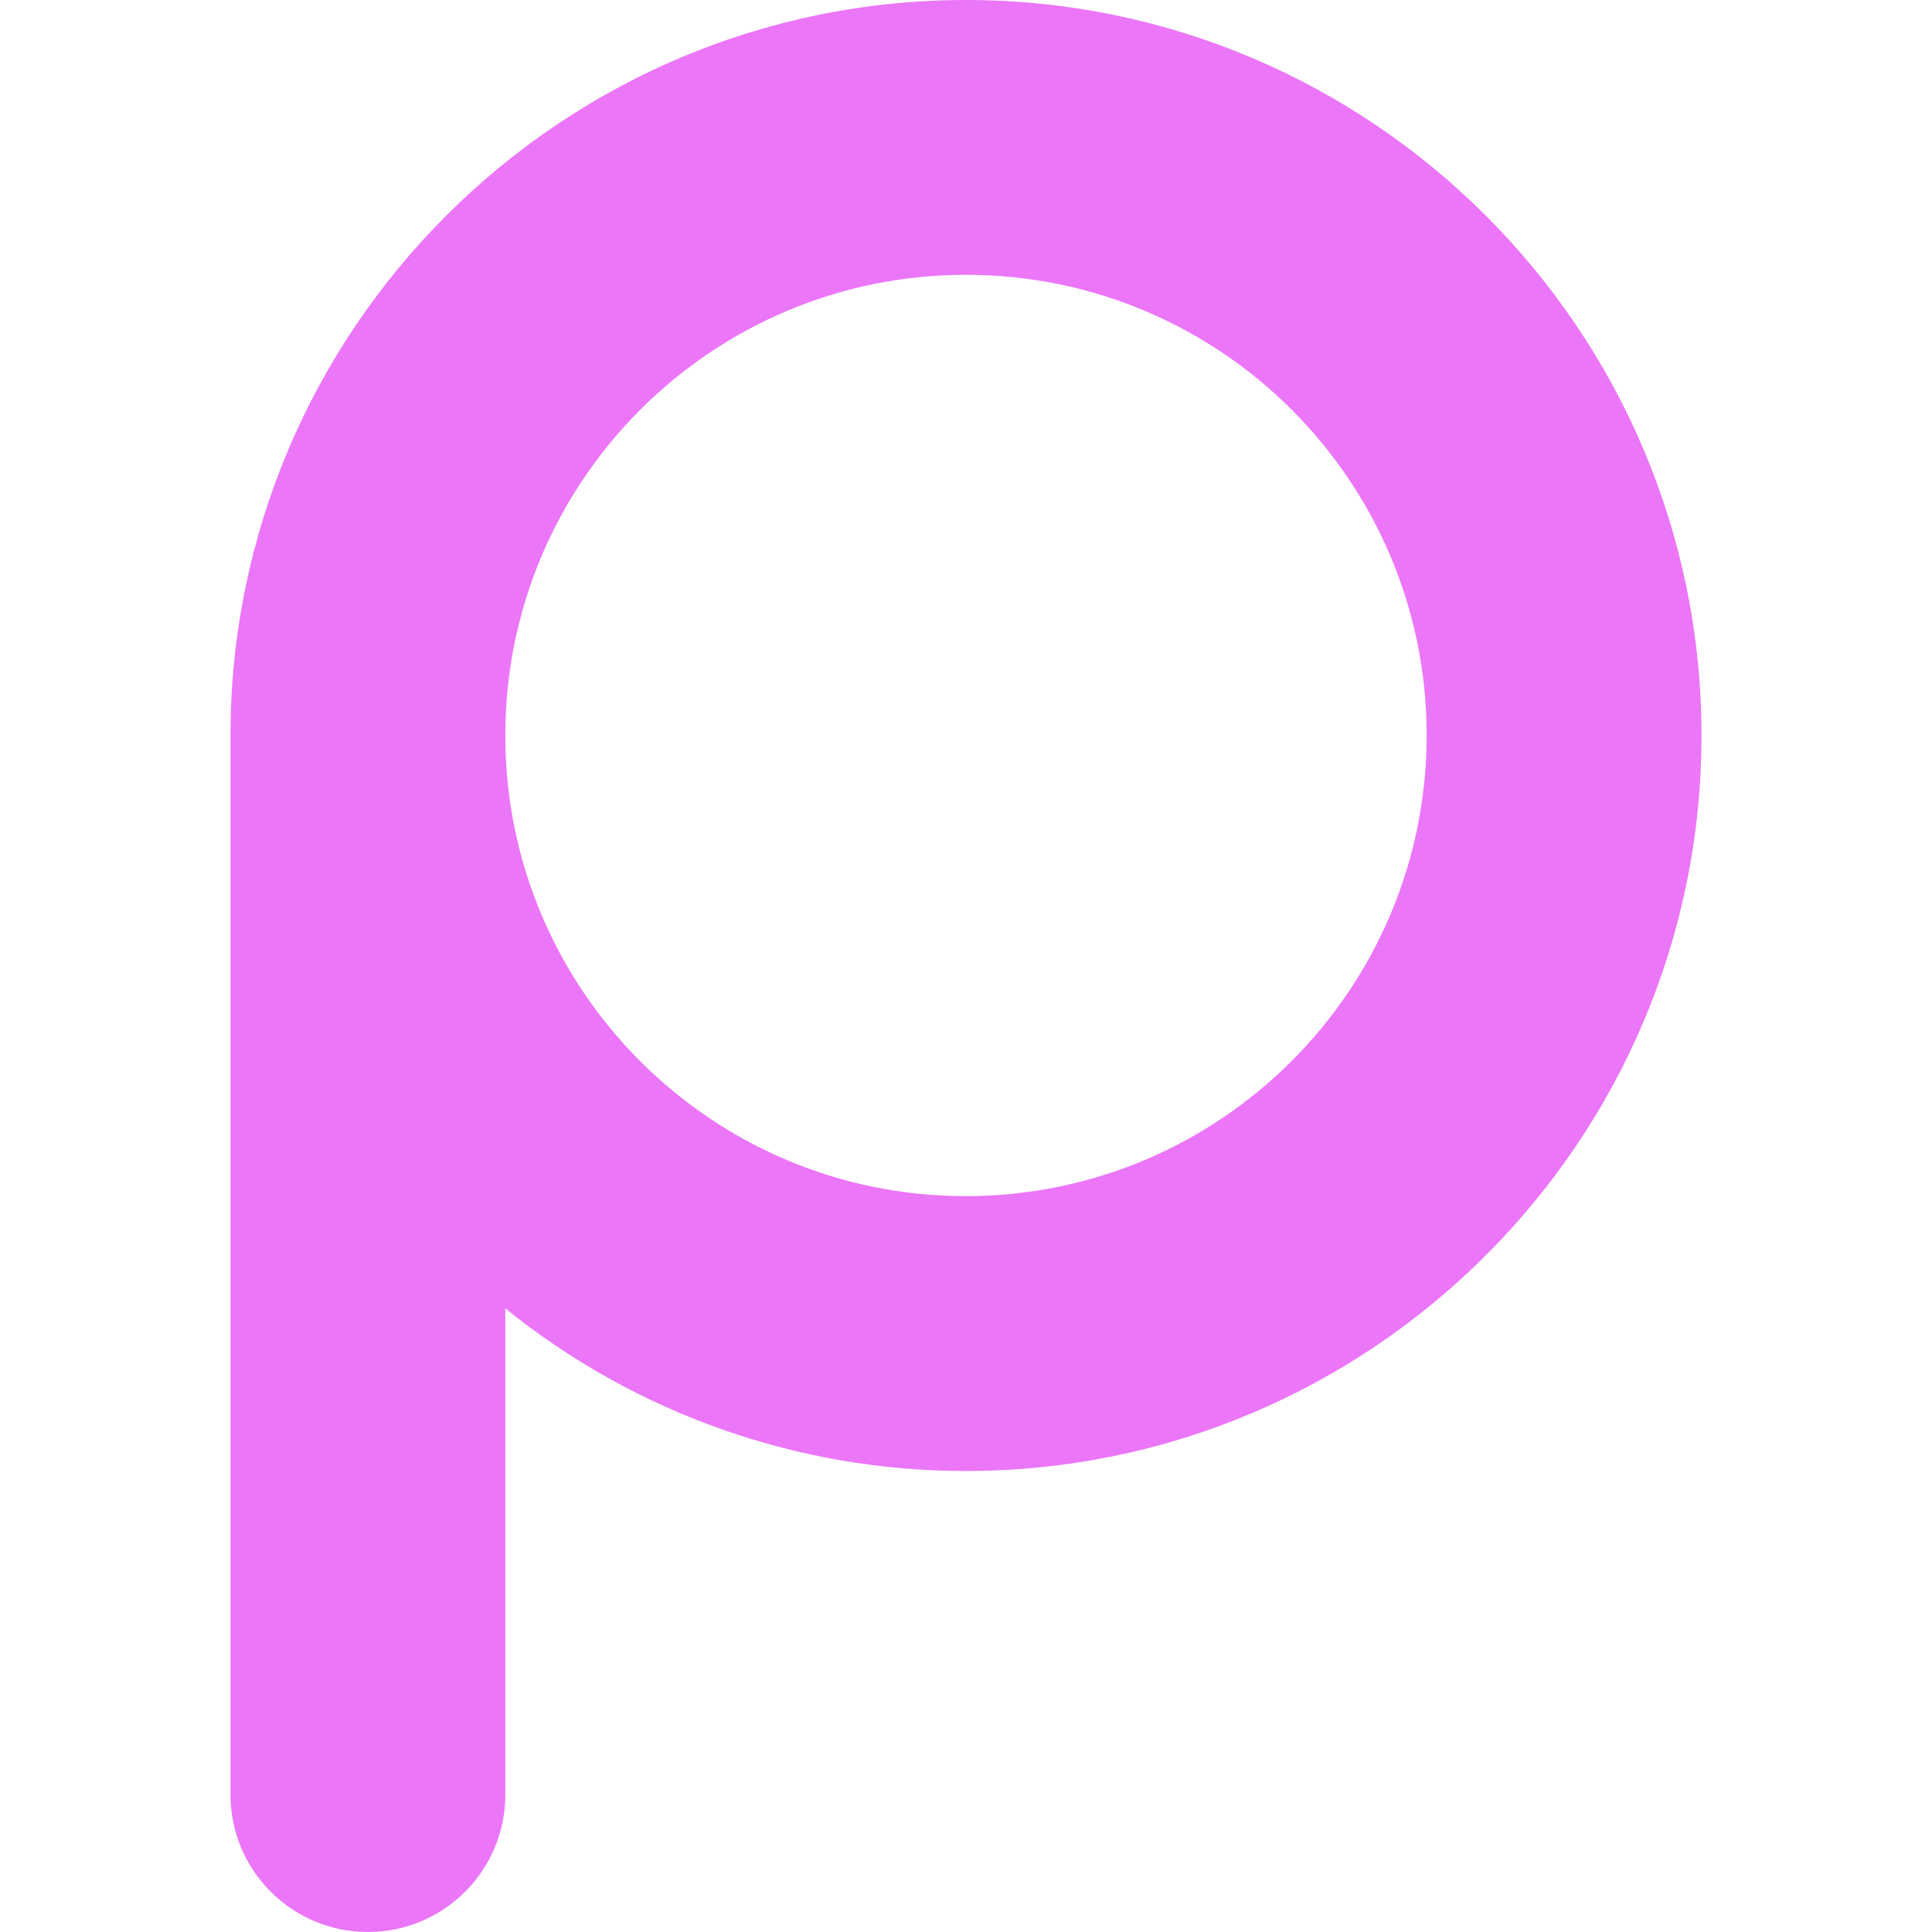
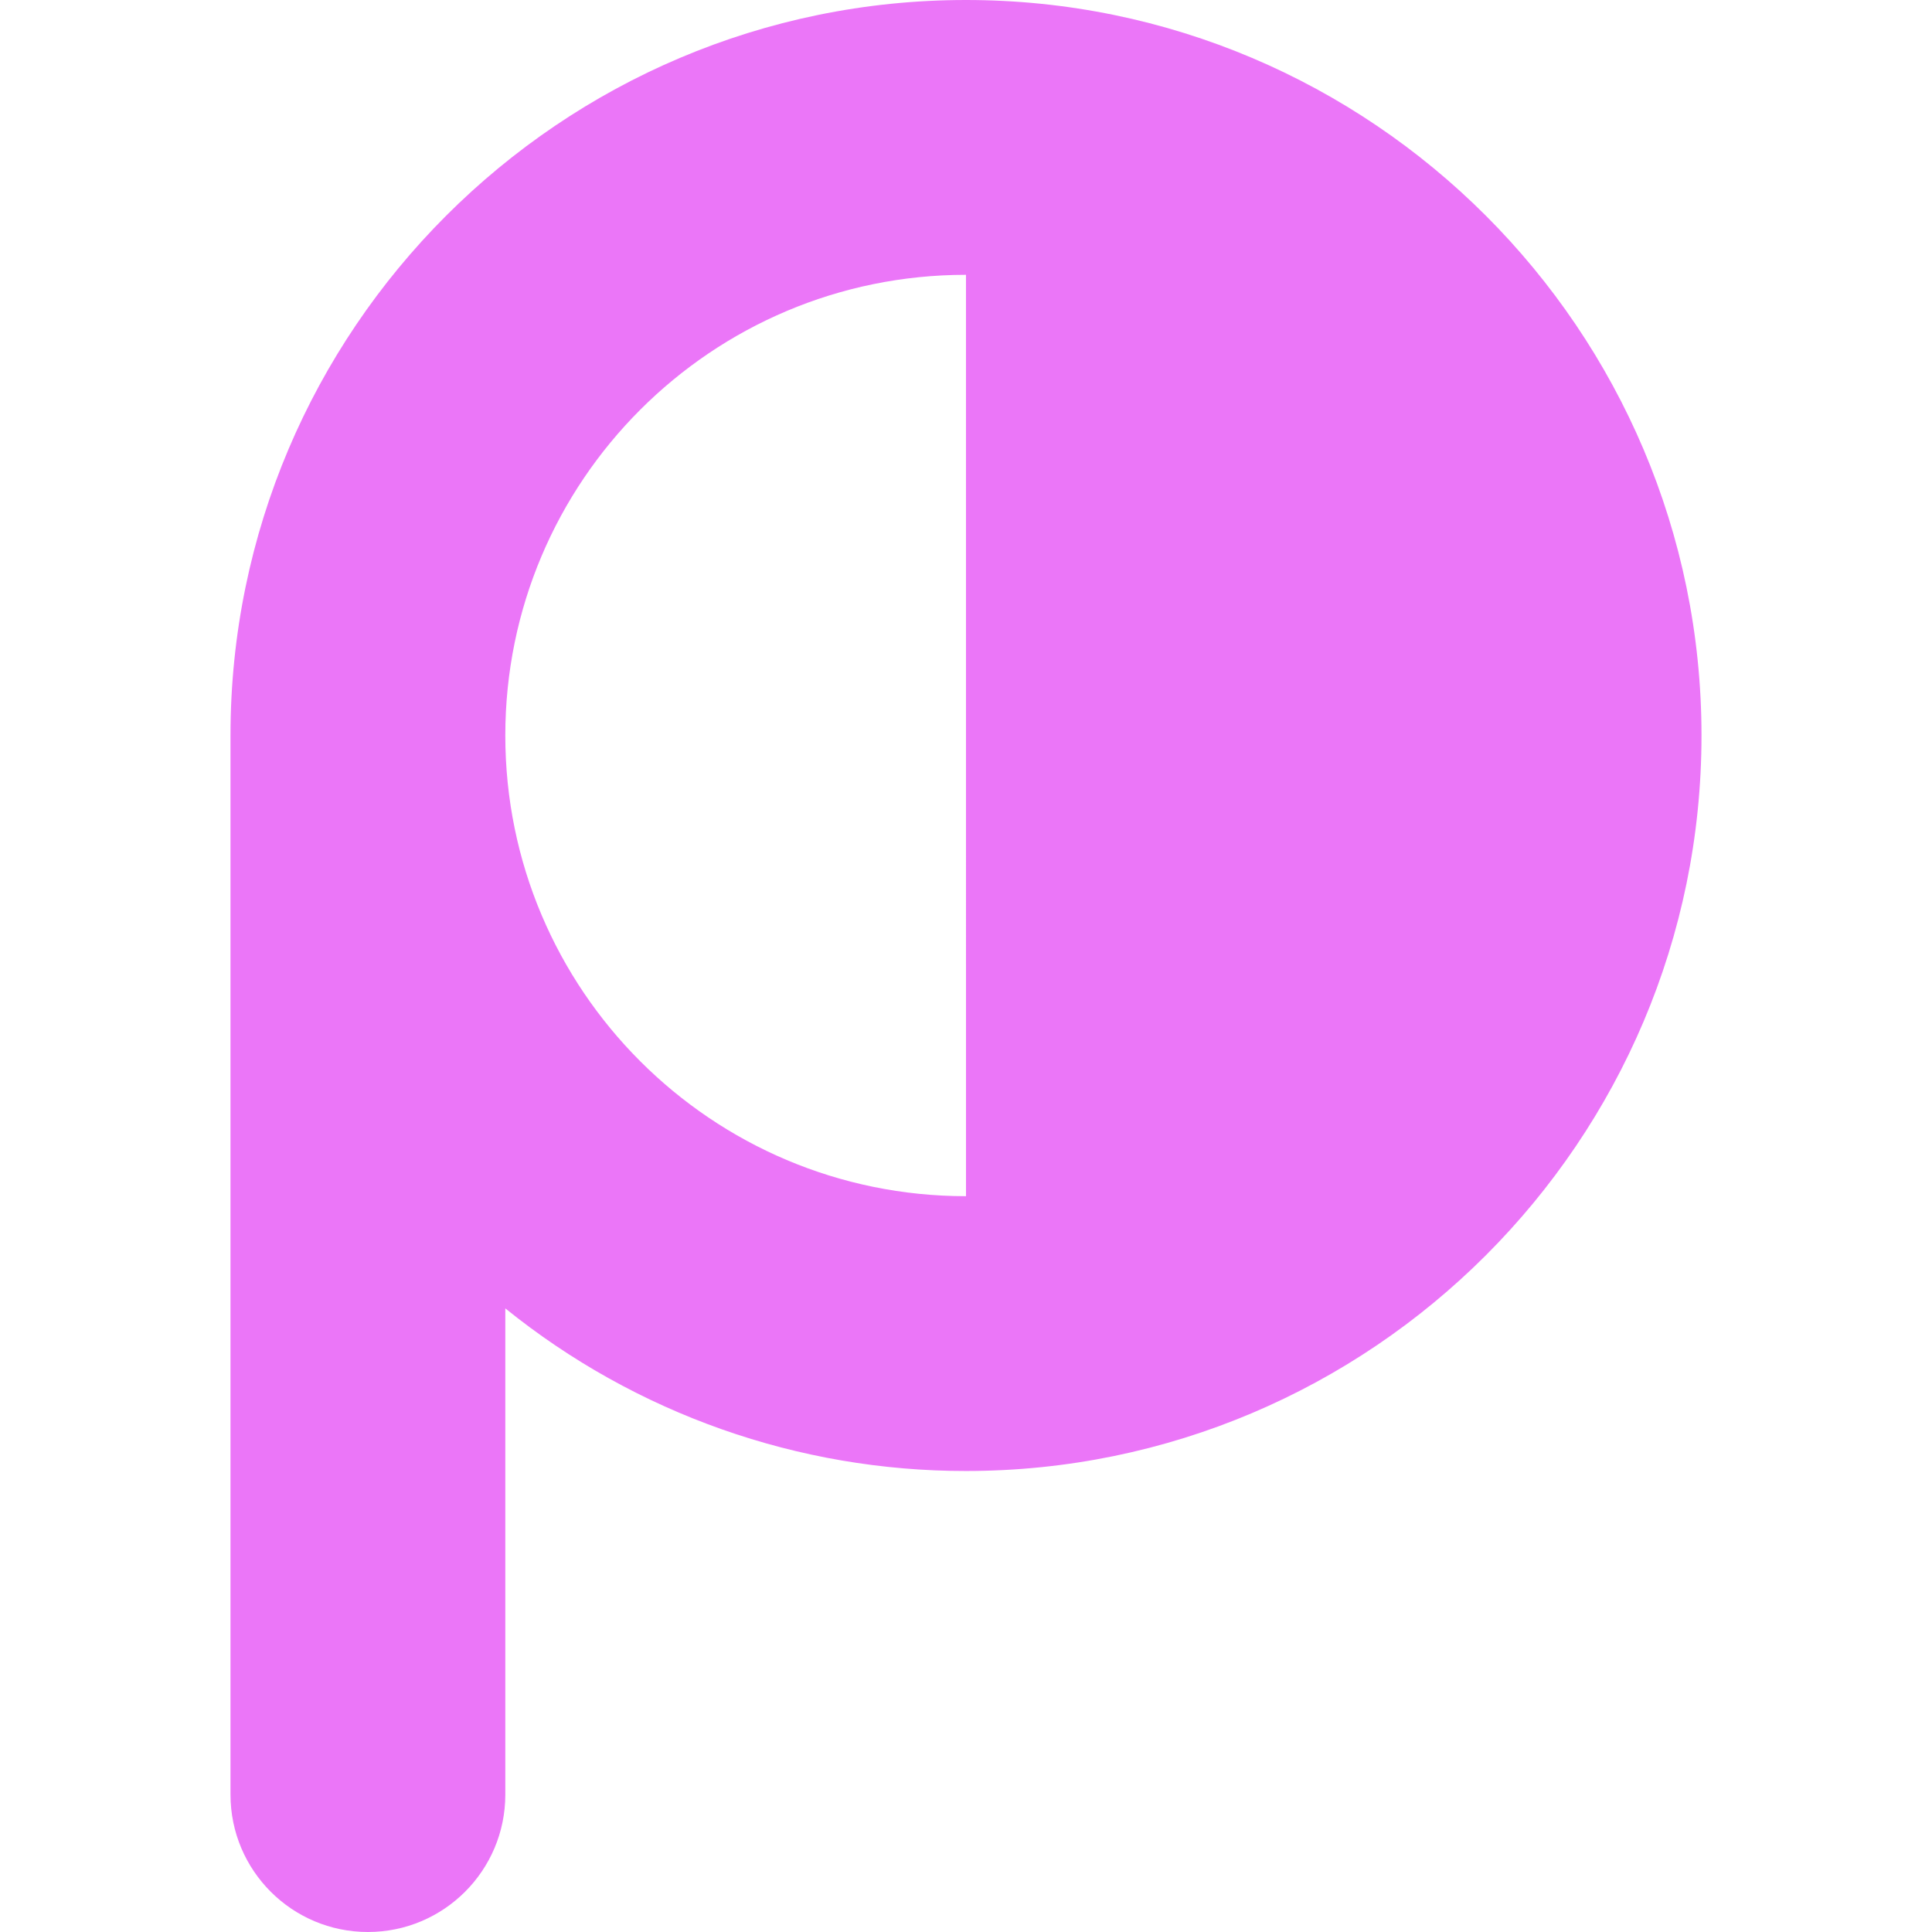
<svg xmlns="http://www.w3.org/2000/svg" fill="#eb76f8" id="Capa_1" enable-background="new 0 0 511.993 511.993" height="512" viewBox="0 0 511.993 511.993" width="512">
  <g>
-     <path d="m255.996 0c-107.474 0-194.913 87.438-194.913 194.913v280.665c0 20.111 16.303 36.415 36.415 36.415s36.415-16.303 36.415-36.415v-128.847c34.558 27.922 77.655 43.133 122.083 43.092 107.476 0 194.913-87.438 194.913-194.914s-87.437-194.909-194.913-194.909zm0 316.997c-67.425.001-122.085-54.658-122.086-122.083s54.658-122.085 122.083-122.086c67.424-.001 122.084 54.656 122.086 122.081-.076 67.393-54.69 122.008-122.083 122.084z" />
+     <path d="m255.996 0c-107.474 0-194.913 87.438-194.913 194.913v280.665c0 20.111 16.303 36.415 36.415 36.415s36.415-16.303 36.415-36.415v-128.847c34.558 27.922 77.655 43.133 122.083 43.092 107.476 0 194.913-87.438 194.913-194.914s-87.437-194.909-194.913-194.909zm0 316.997c-67.425.001-122.085-54.658-122.086-122.083s54.658-122.085 122.083-122.086z" />
  </g>
</svg>